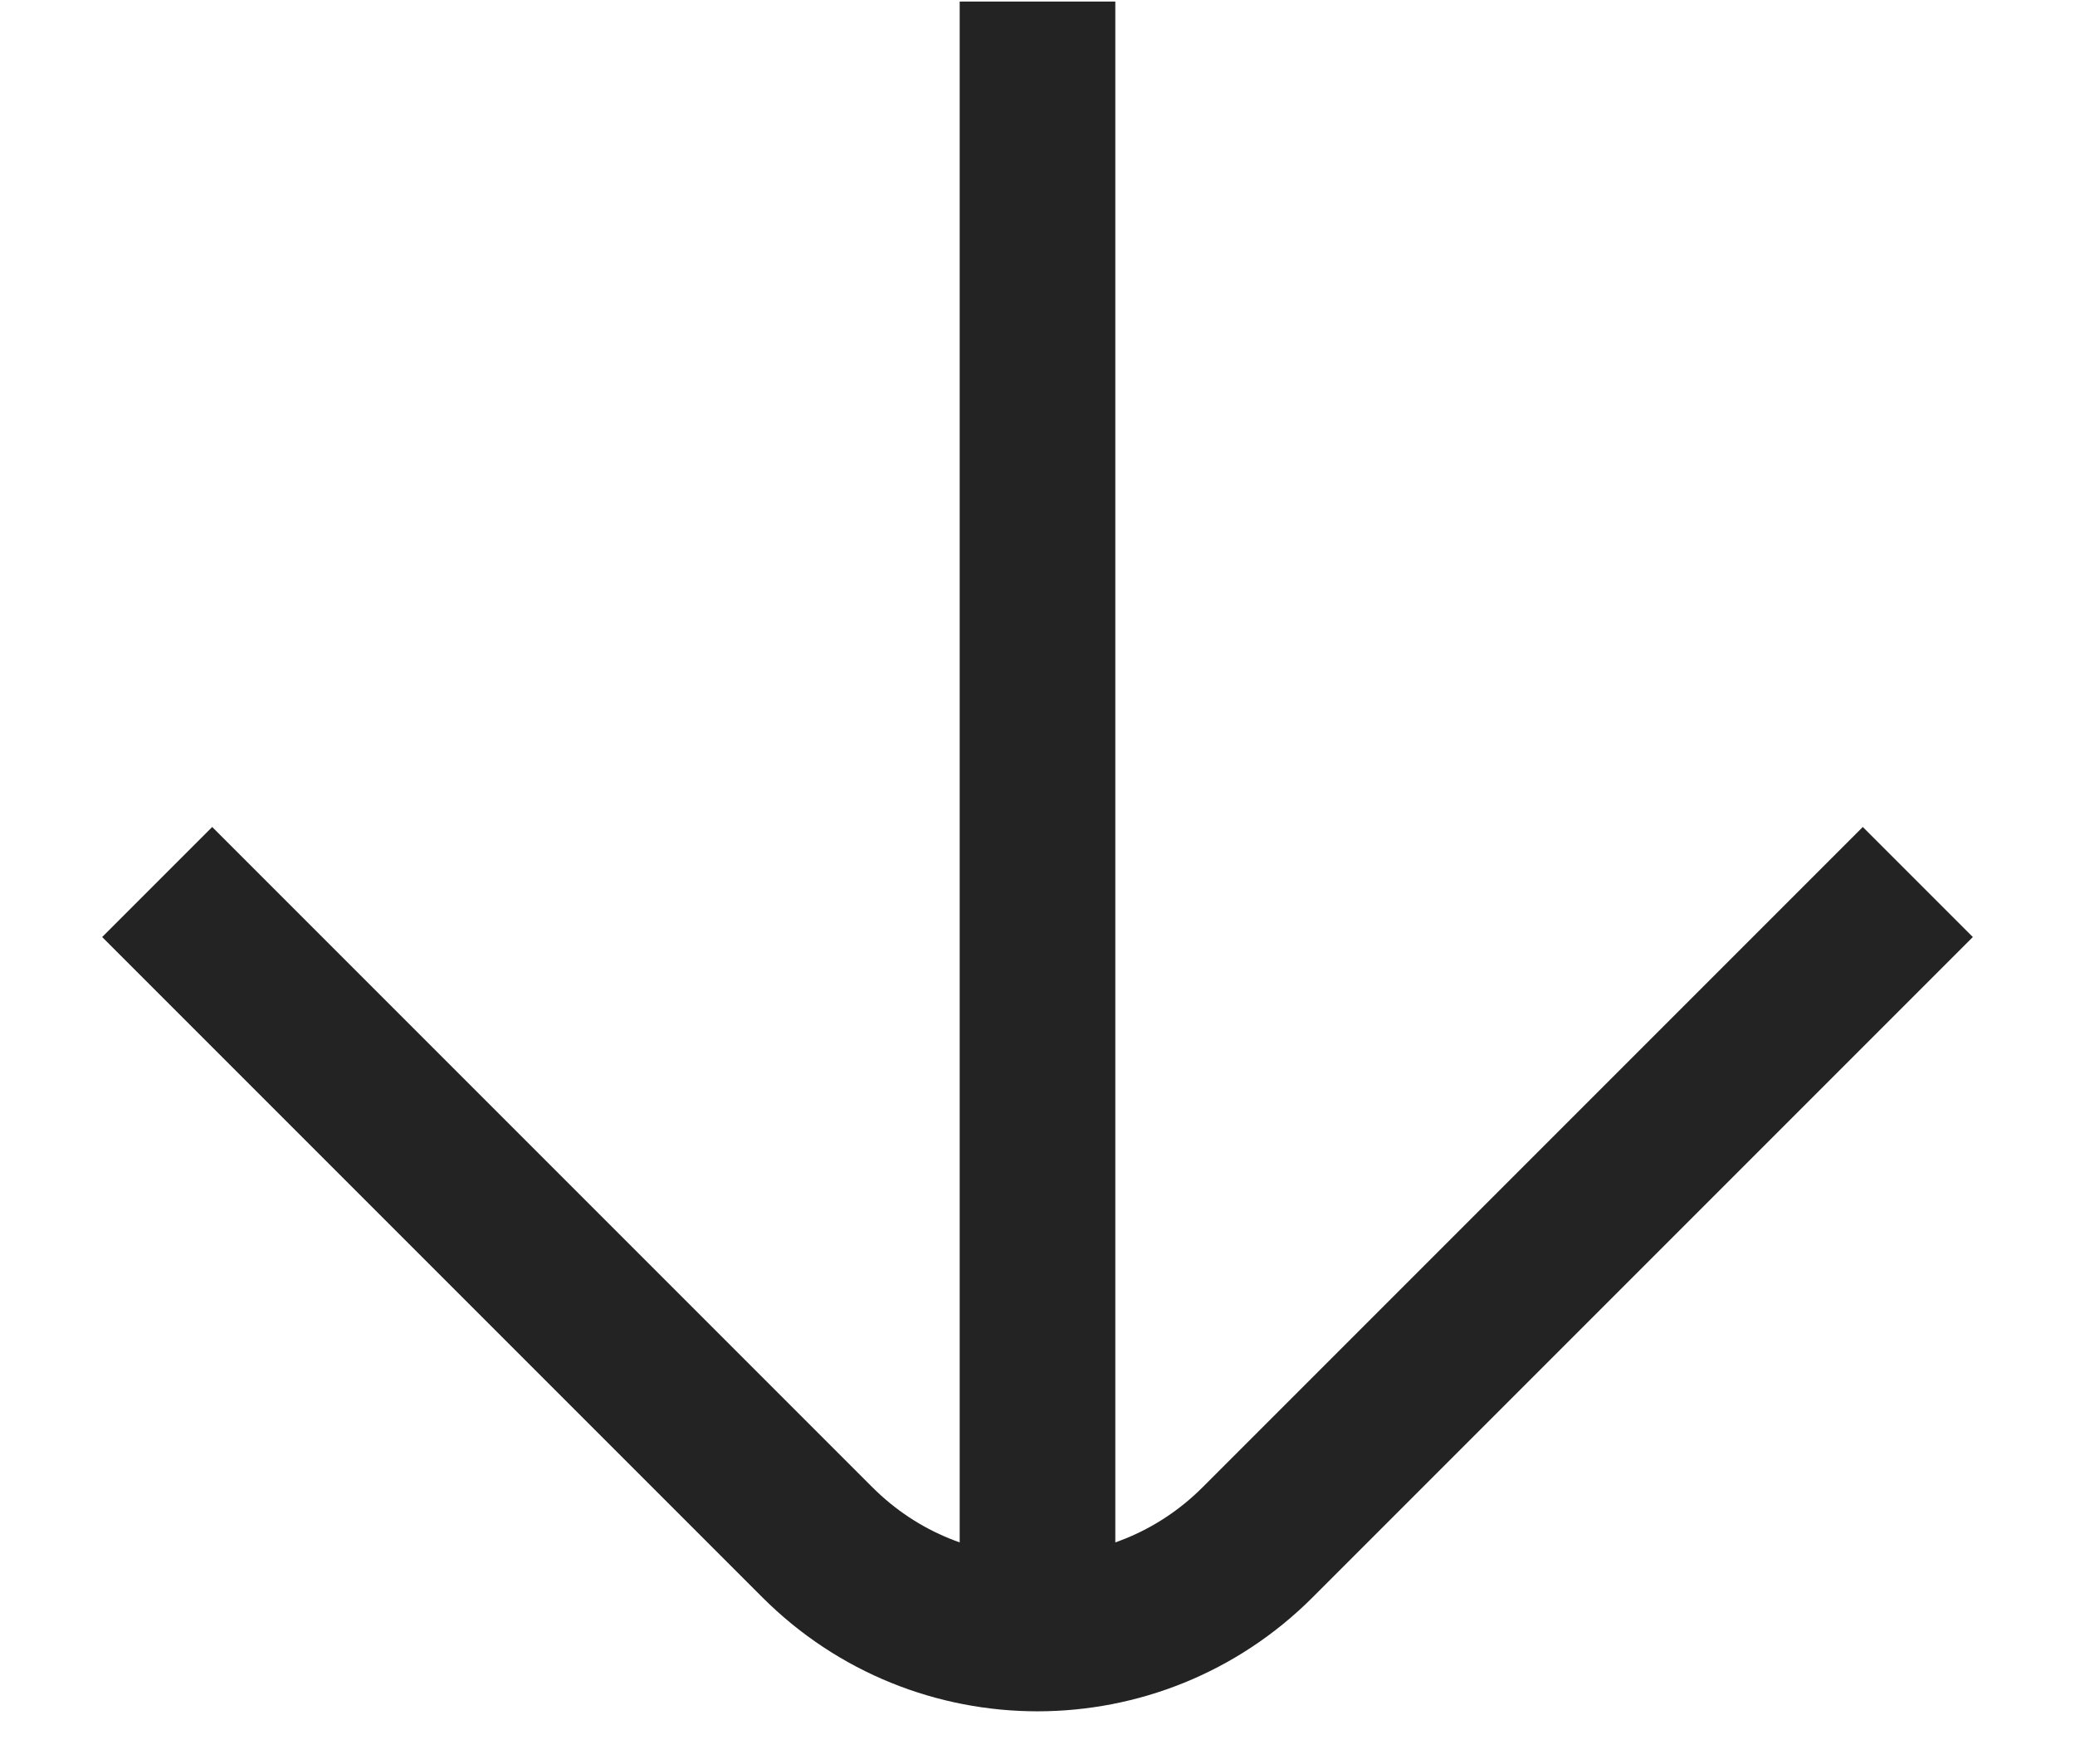
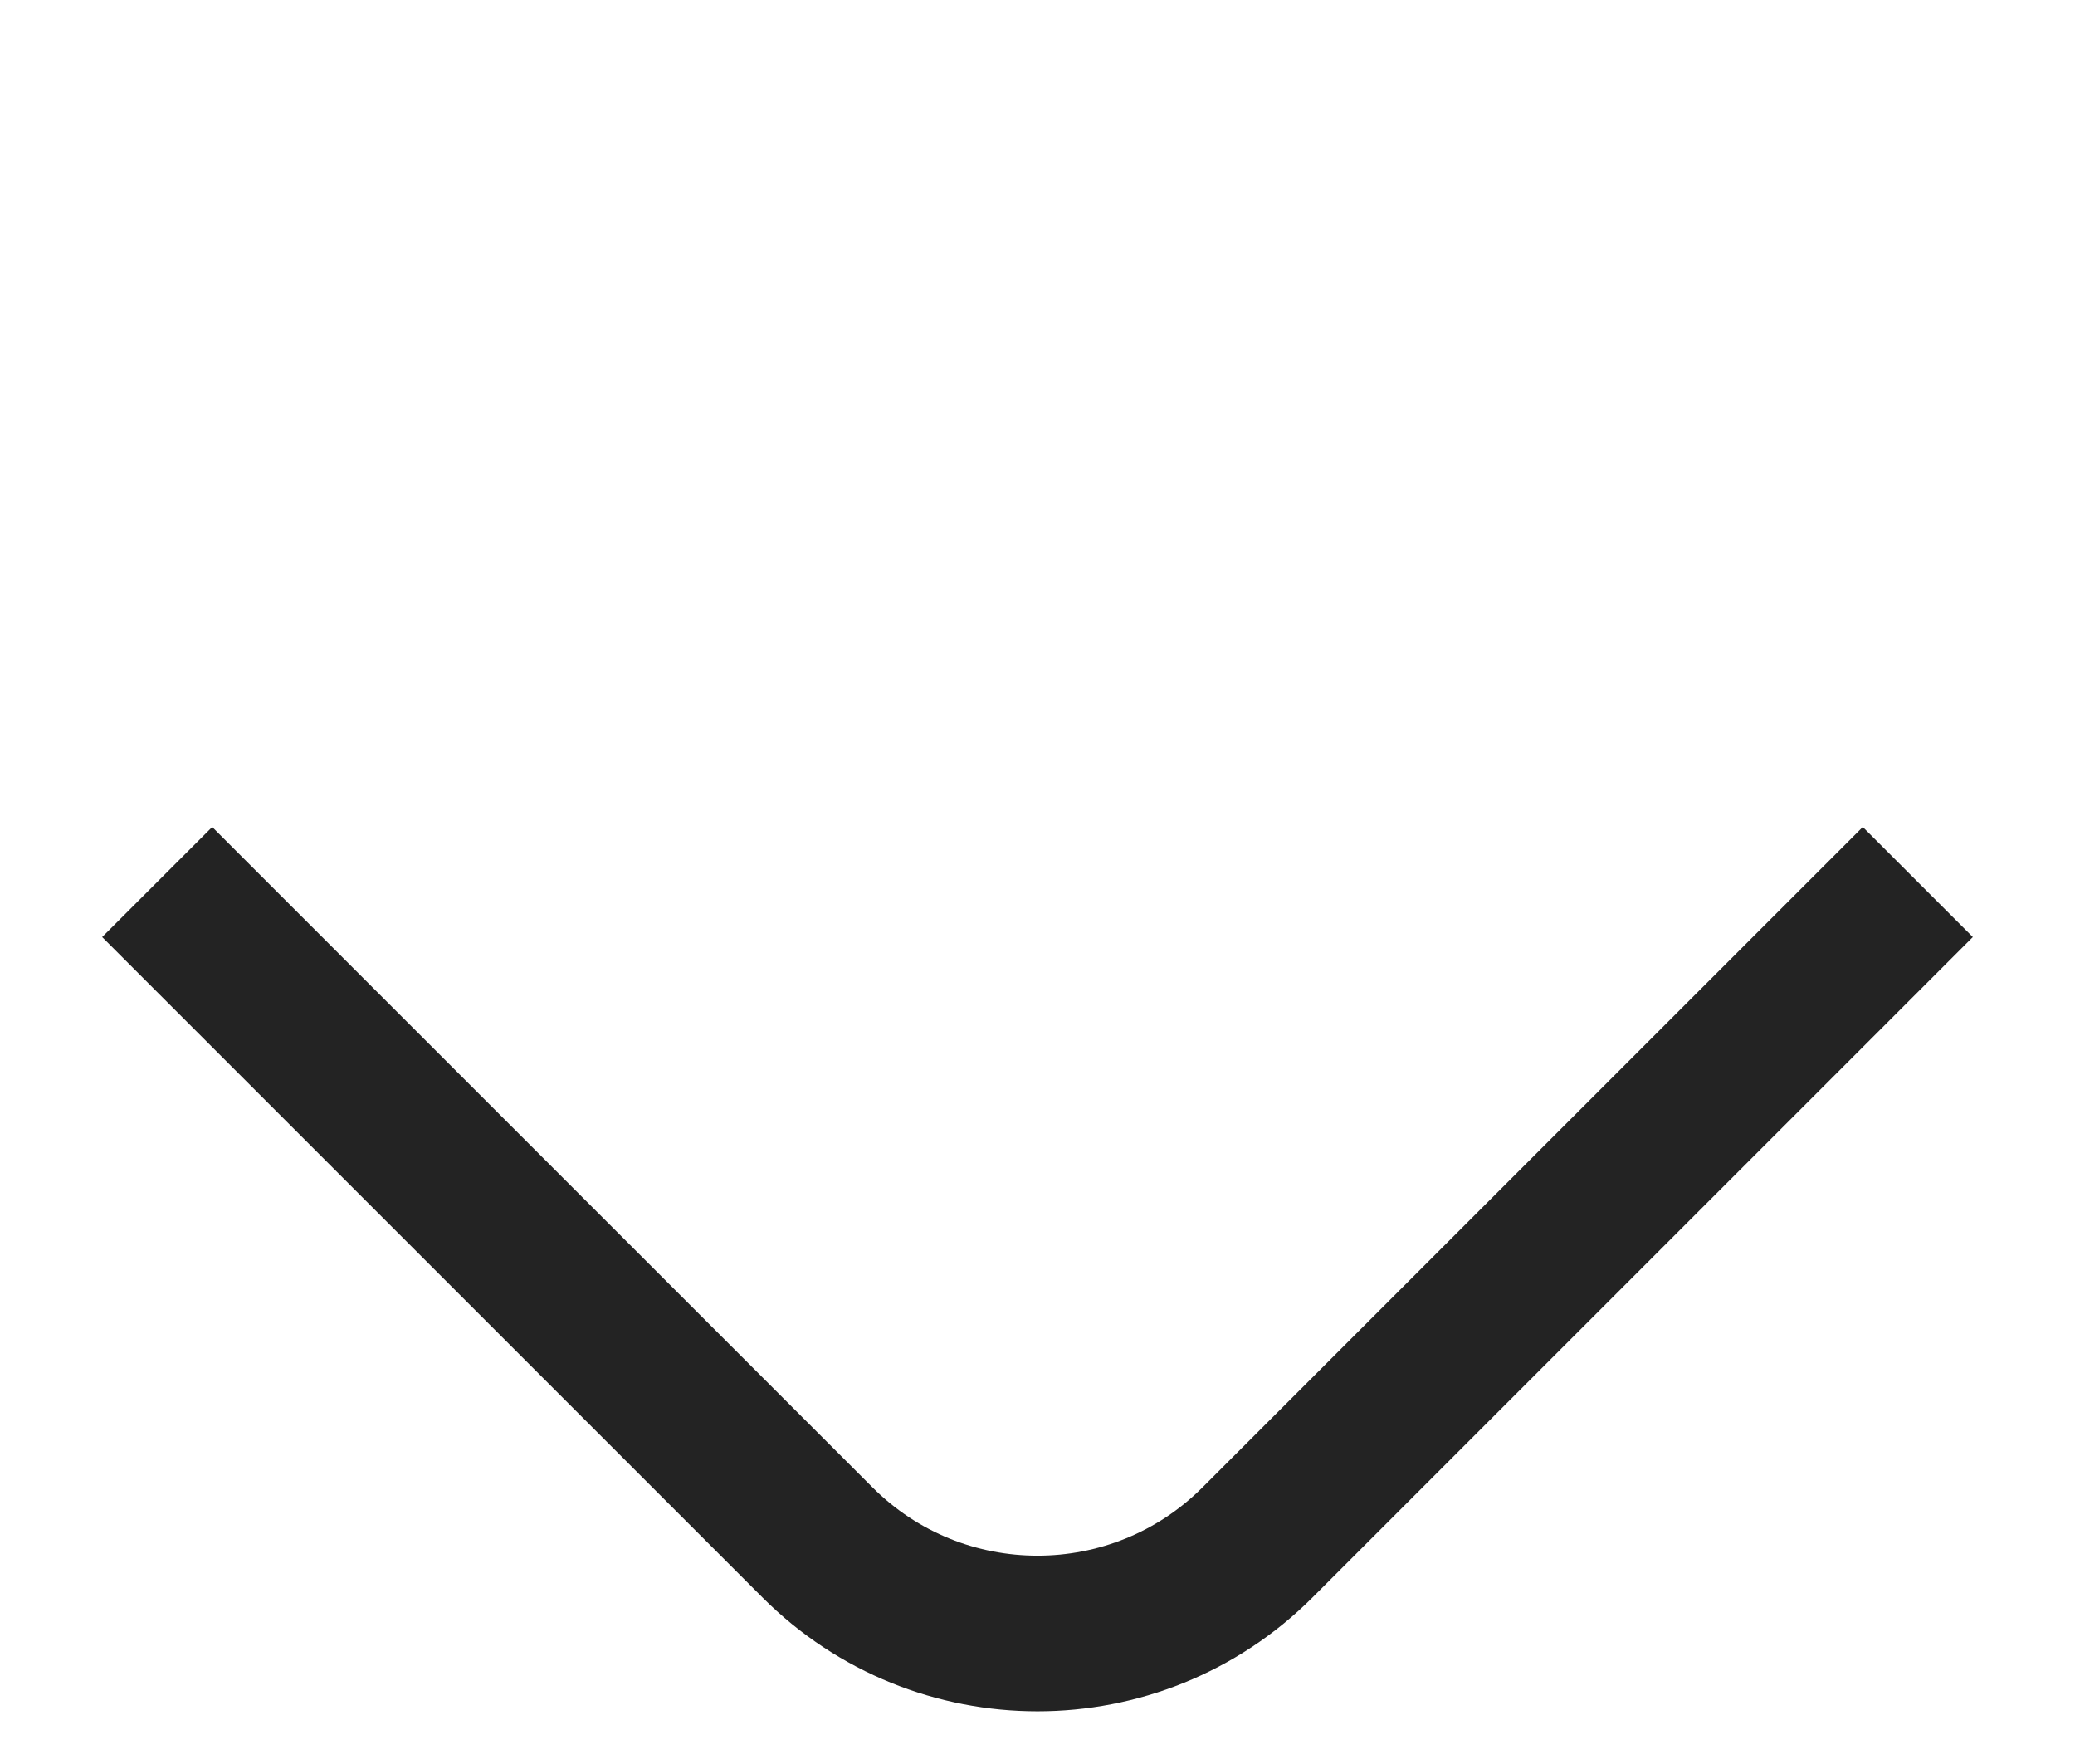
<svg xmlns="http://www.w3.org/2000/svg" width="20" height="17" viewBox="0 0 20 17" fill="none">
-   <path d="M10 0.015V15.571M18.485 8.5L12.121 14.864C10.95 16.035 9.05 16.035 7.879 14.864L1.515 8.5" stroke="#232323" stroke-width="1.5" />
+   <path d="M10 0.015M18.485 8.5L12.121 14.864C10.95 16.035 9.05 16.035 7.879 14.864L1.515 8.5" stroke="#232323" stroke-width="1.5" />
</svg>